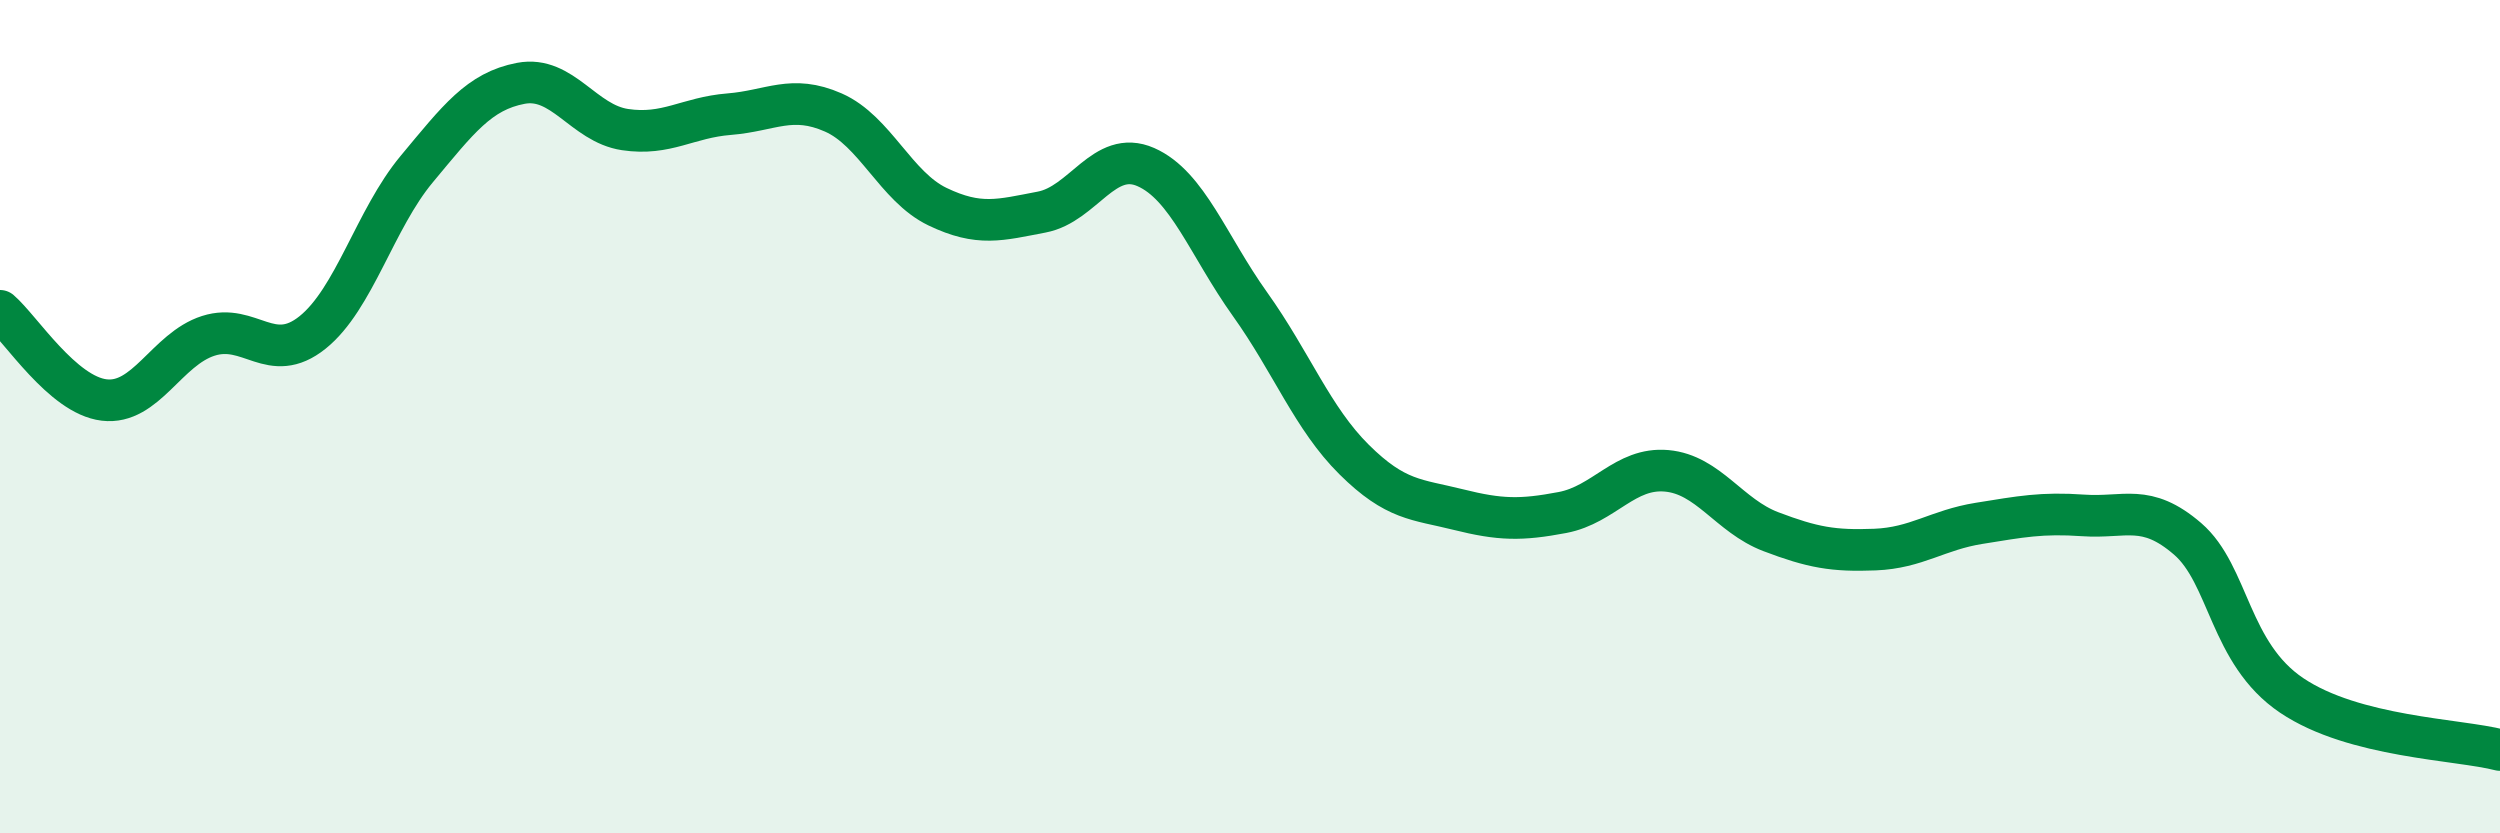
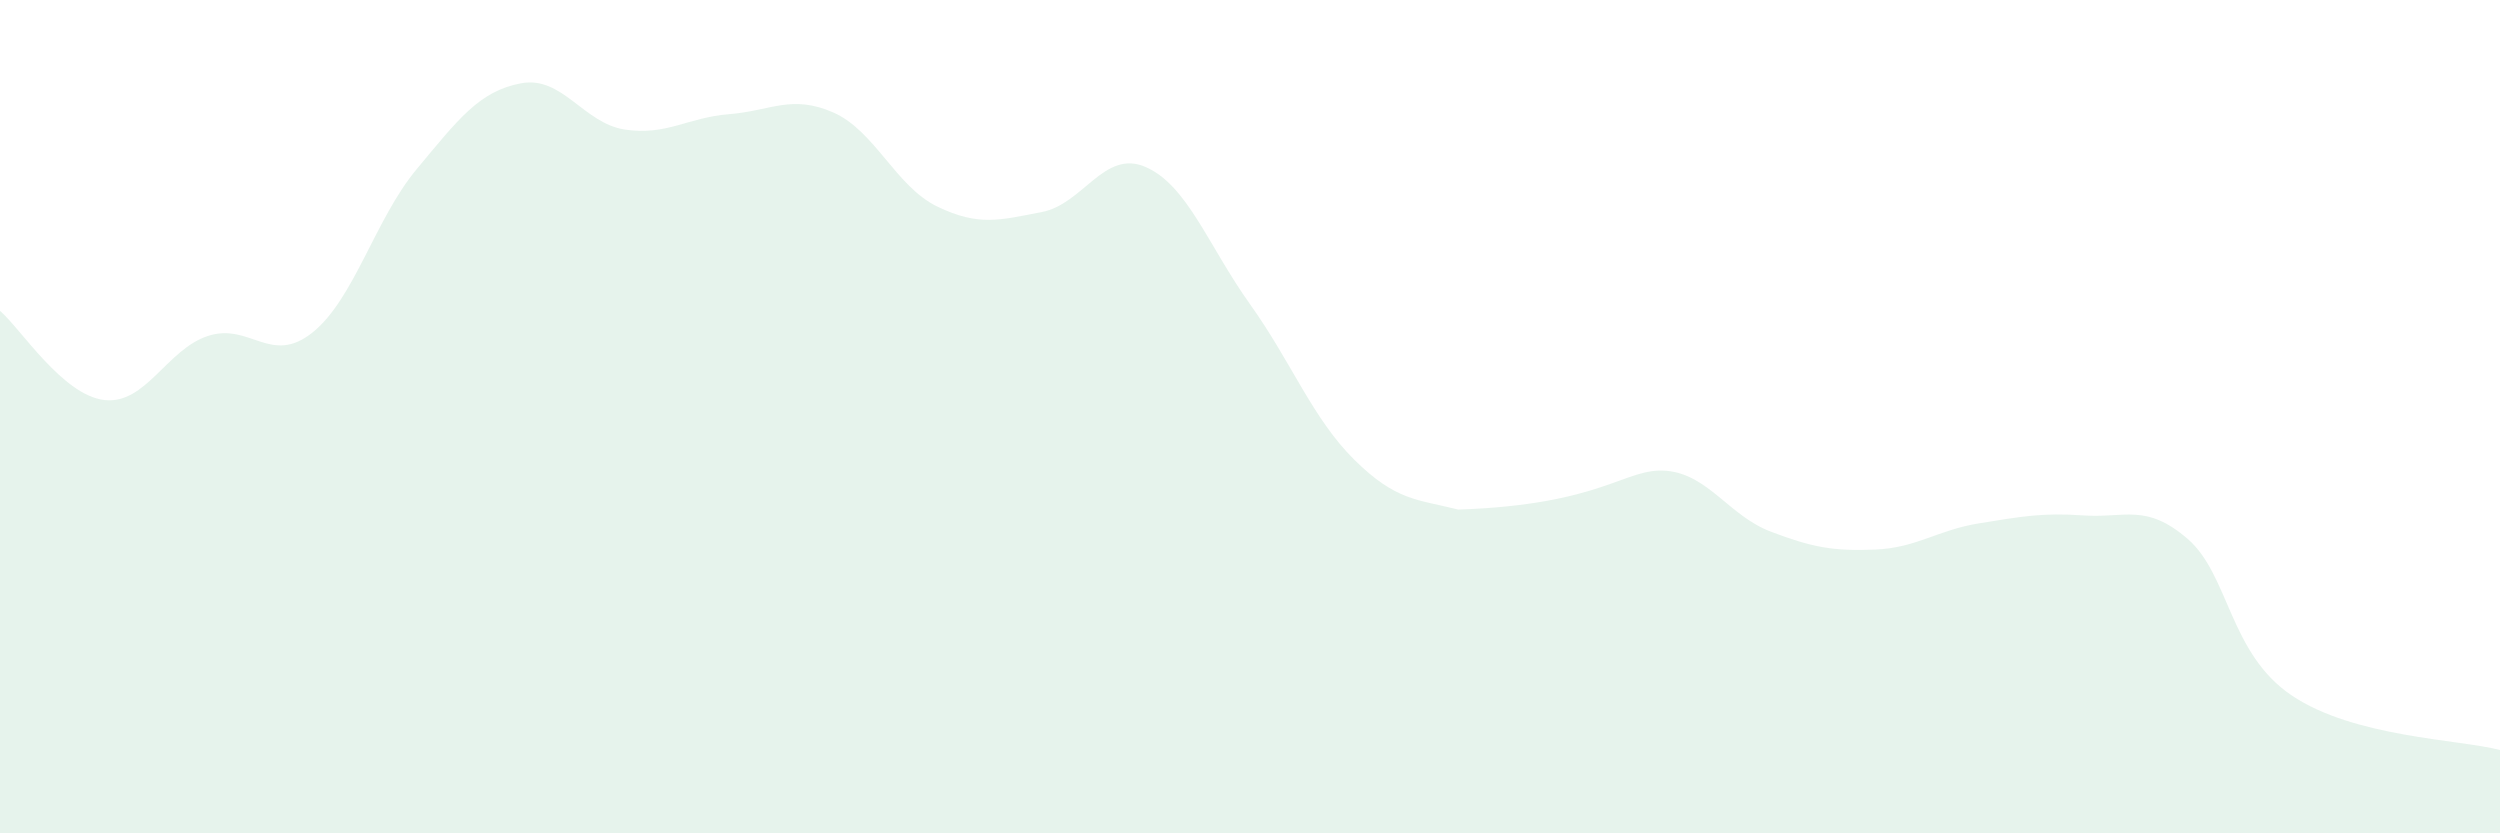
<svg xmlns="http://www.w3.org/2000/svg" width="60" height="20" viewBox="0 0 60 20">
-   <path d="M 0,7.46 C 0.5,7.89 1.5,9.48 2.5,9.6 C 3.5,9.72 4,8.38 5,8.06 C 6,7.74 6.5,8.78 7.5,7.98 C 8.5,7.18 9,5.26 10,4.06 C 11,2.86 11.5,2.19 12.5,2 C 13.5,1.81 14,2.96 15,3.11 C 16,3.26 16.5,2.82 17.5,2.74 C 18.5,2.66 19,2.26 20,2.7 C 21,3.14 21.5,4.48 22.5,4.96 C 23.5,5.44 24,5.28 25,5.09 C 26,4.9 26.5,3.57 27.5,4.01 C 28.5,4.45 29,5.9 30,7.3 C 31,8.7 31.5,10.04 32.5,11.03 C 33.5,12.02 34,11.98 35,12.23 C 36,12.48 36.5,12.49 37.5,12.3 C 38.5,12.11 39,11.21 40,11.3 C 41,11.39 41.5,12.38 42.5,12.76 C 43.5,13.14 44,13.23 45,13.19 C 46,13.15 46.5,12.72 47.5,12.56 C 48.5,12.4 49,12.3 50,12.37 C 51,12.44 51.5,12.07 52.5,12.93 C 53.5,13.79 53.5,15.68 55,16.69 C 56.5,17.7 59,17.74 60,18L60 20L0 20Z" fill="#008740" opacity="0.1" stroke-linecap="round" stroke-linejoin="round" />
-   <path d="M 0,7.46 C 0.5,7.89 1.5,9.48 2.5,9.6 C 3.5,9.72 4,8.38 5,8.06 C 6,7.74 6.5,8.78 7.5,7.98 C 8.5,7.18 9,5.26 10,4.06 C 11,2.86 11.5,2.19 12.5,2 C 13.5,1.81 14,2.96 15,3.11 C 16,3.26 16.5,2.82 17.5,2.74 C 18.5,2.66 19,2.26 20,2.7 C 21,3.14 21.5,4.48 22.5,4.96 C 23.5,5.44 24,5.28 25,5.09 C 26,4.9 26.5,3.57 27.5,4.01 C 28.5,4.45 29,5.9 30,7.3 C 31,8.7 31.5,10.04 32.5,11.03 C 33.5,12.02 34,11.98 35,12.23 C 36,12.48 36.5,12.49 37.5,12.3 C 38.5,12.11 39,11.21 40,11.3 C 41,11.39 41.5,12.38 42.5,12.76 C 43.5,13.14 44,13.23 45,13.19 C 46,13.15 46.5,12.72 47.5,12.56 C 48.5,12.4 49,12.3 50,12.37 C 51,12.44 51.5,12.07 52.5,12.93 C 53.5,13.79 53.5,15.68 55,16.69 C 56.5,17.7 59,17.74 60,18" stroke="#008740" stroke-width="1" fill="none" stroke-linecap="round" stroke-linejoin="round" />
+   <path d="M 0,7.46 C 0.5,7.89 1.5,9.48 2.5,9.6 C 3.5,9.72 4,8.38 5,8.06 C 6,7.74 6.5,8.78 7.5,7.98 C 8.5,7.18 9,5.26 10,4.06 C 11,2.86 11.5,2.19 12.5,2 C 13.5,1.81 14,2.96 15,3.11 C 16,3.26 16.5,2.82 17.5,2.74 C 18.5,2.66 19,2.26 20,2.7 C 21,3.14 21.5,4.48 22.5,4.96 C 23.5,5.44 24,5.28 25,5.09 C 26,4.9 26.5,3.57 27.5,4.01 C 28.5,4.45 29,5.9 30,7.3 C 31,8.7 31.5,10.04 32.5,11.03 C 33.5,12.02 34,11.98 35,12.23 C 38.5,12.11 39,11.21 40,11.3 C 41,11.39 41.5,12.38 42.5,12.76 C 43.5,13.14 44,13.23 45,13.19 C 46,13.15 46.5,12.72 47.5,12.56 C 48.5,12.4 49,12.3 50,12.37 C 51,12.44 51.5,12.07 52.5,12.93 C 53.5,13.79 53.5,15.68 55,16.69 C 56.5,17.7 59,17.74 60,18L60 20L0 20Z" fill="#008740" opacity="0.1" stroke-linecap="round" stroke-linejoin="round" />
</svg>